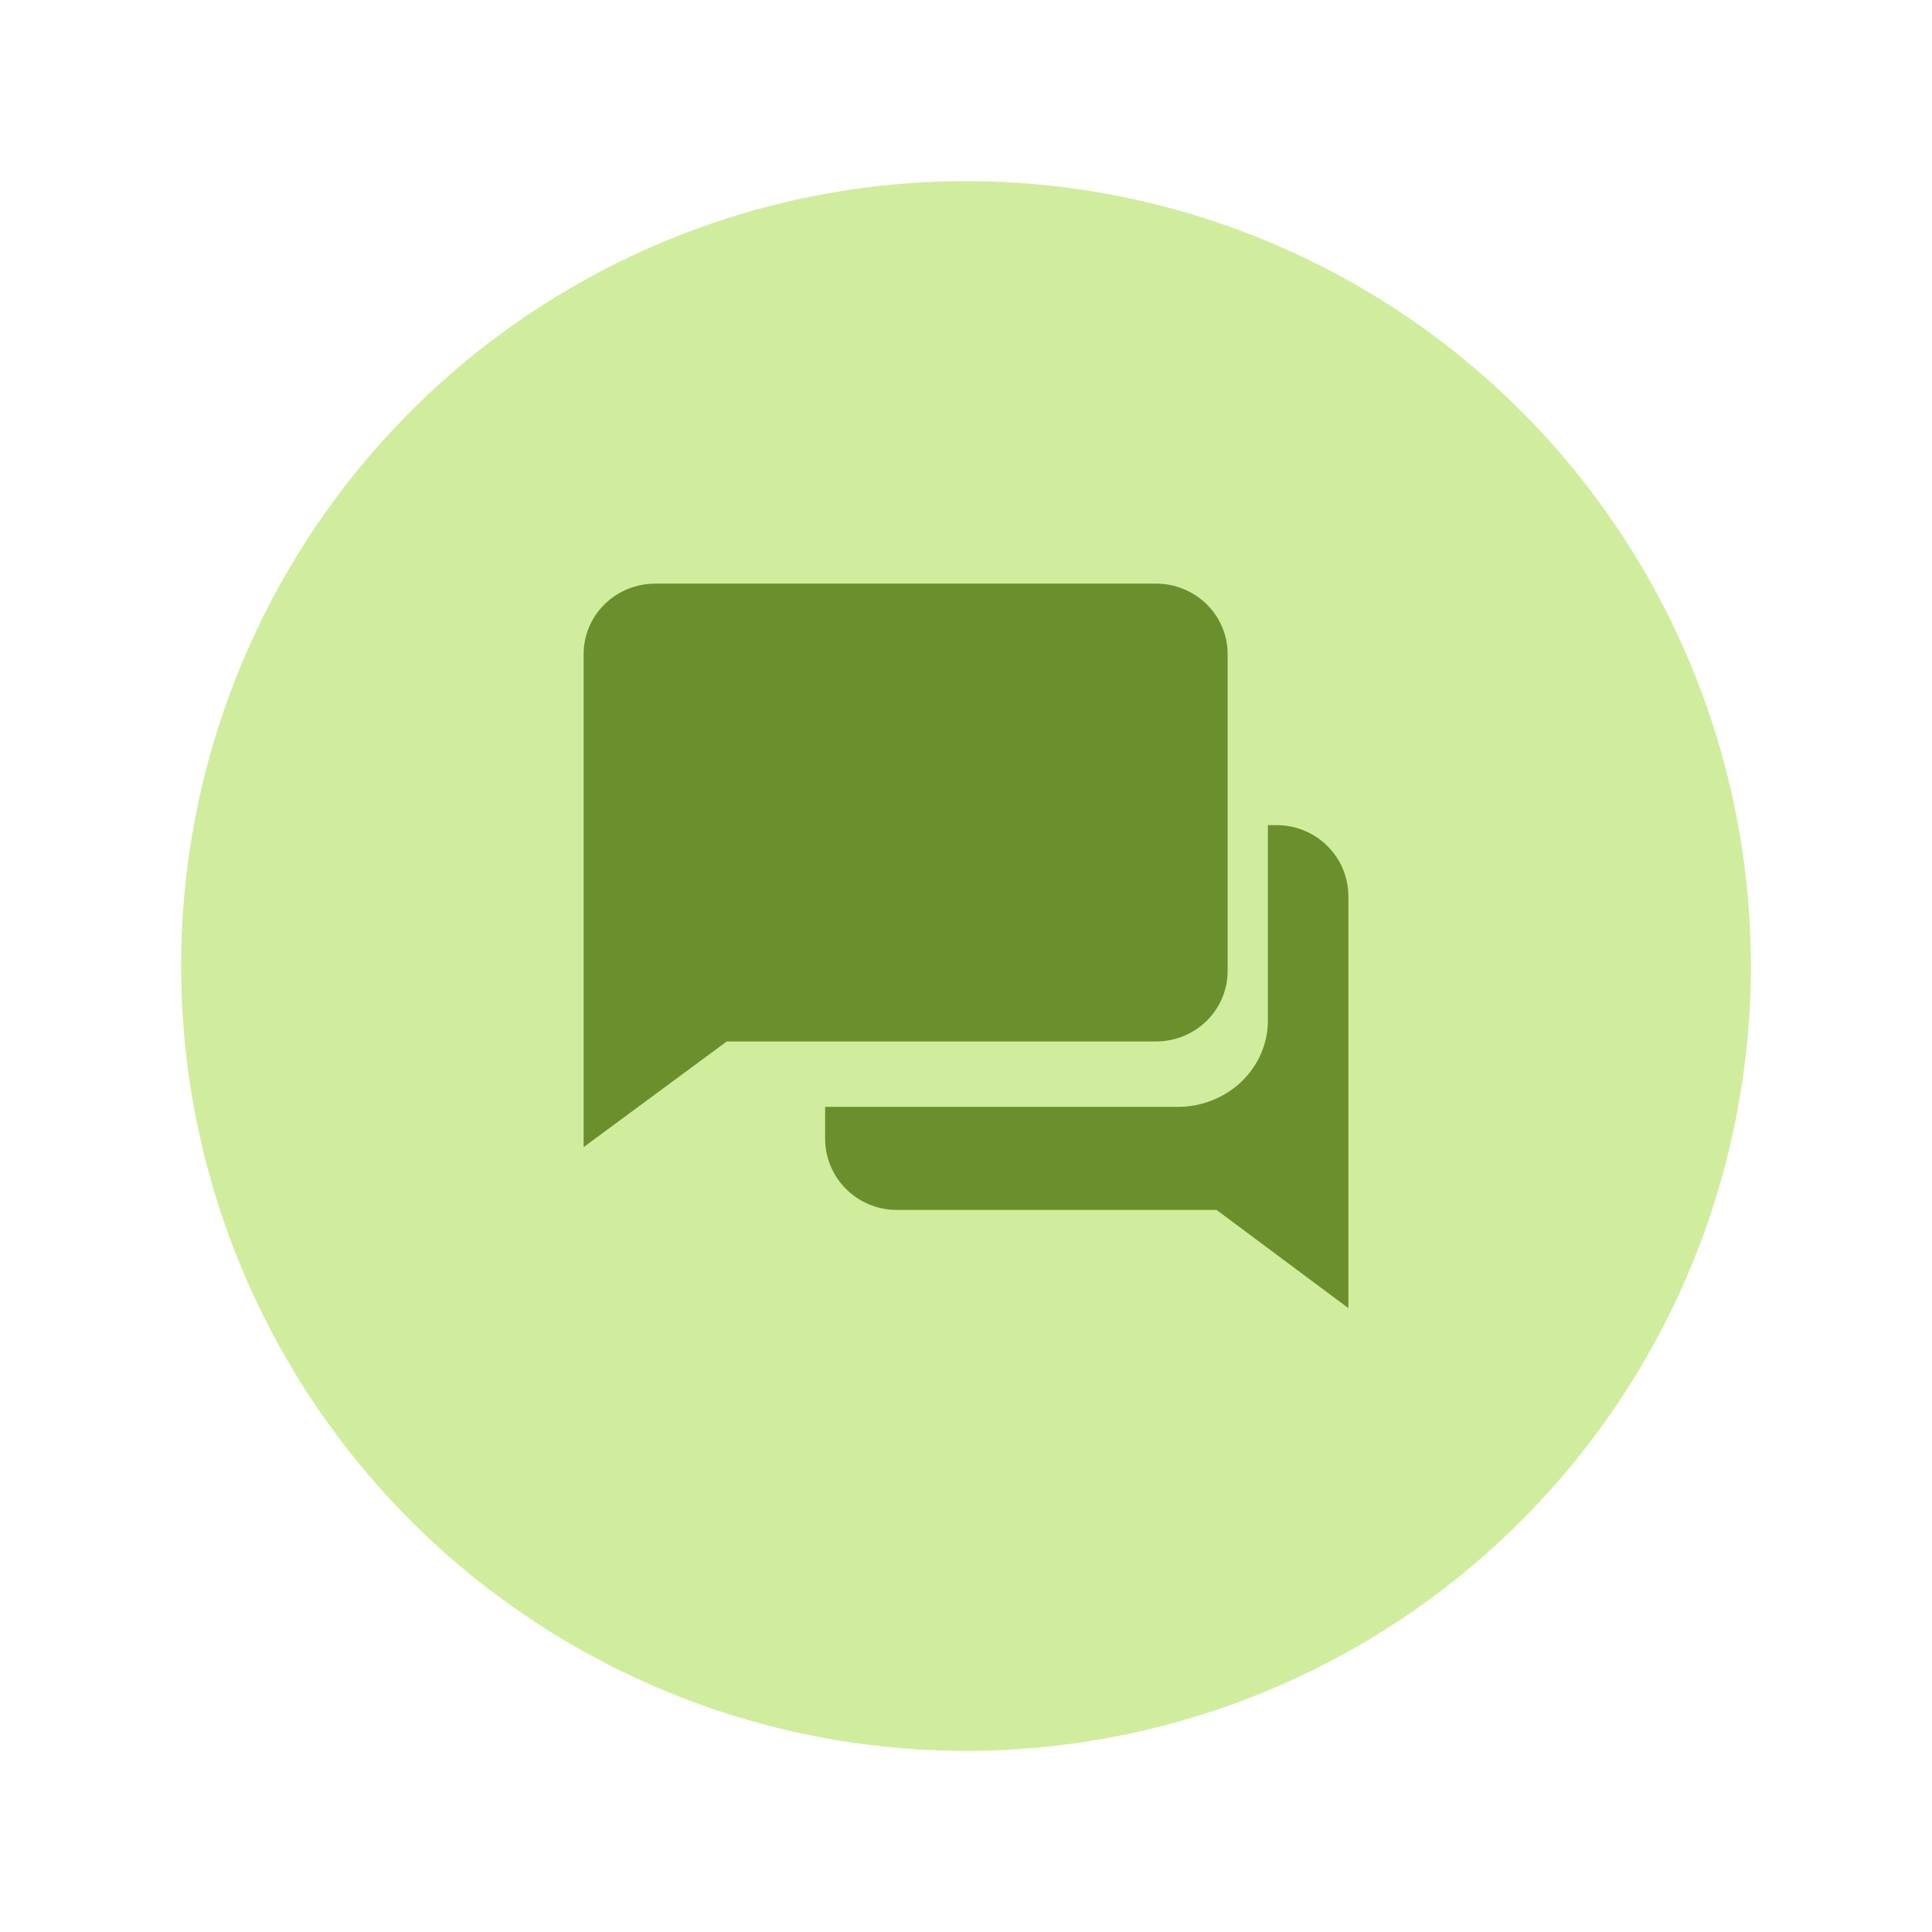
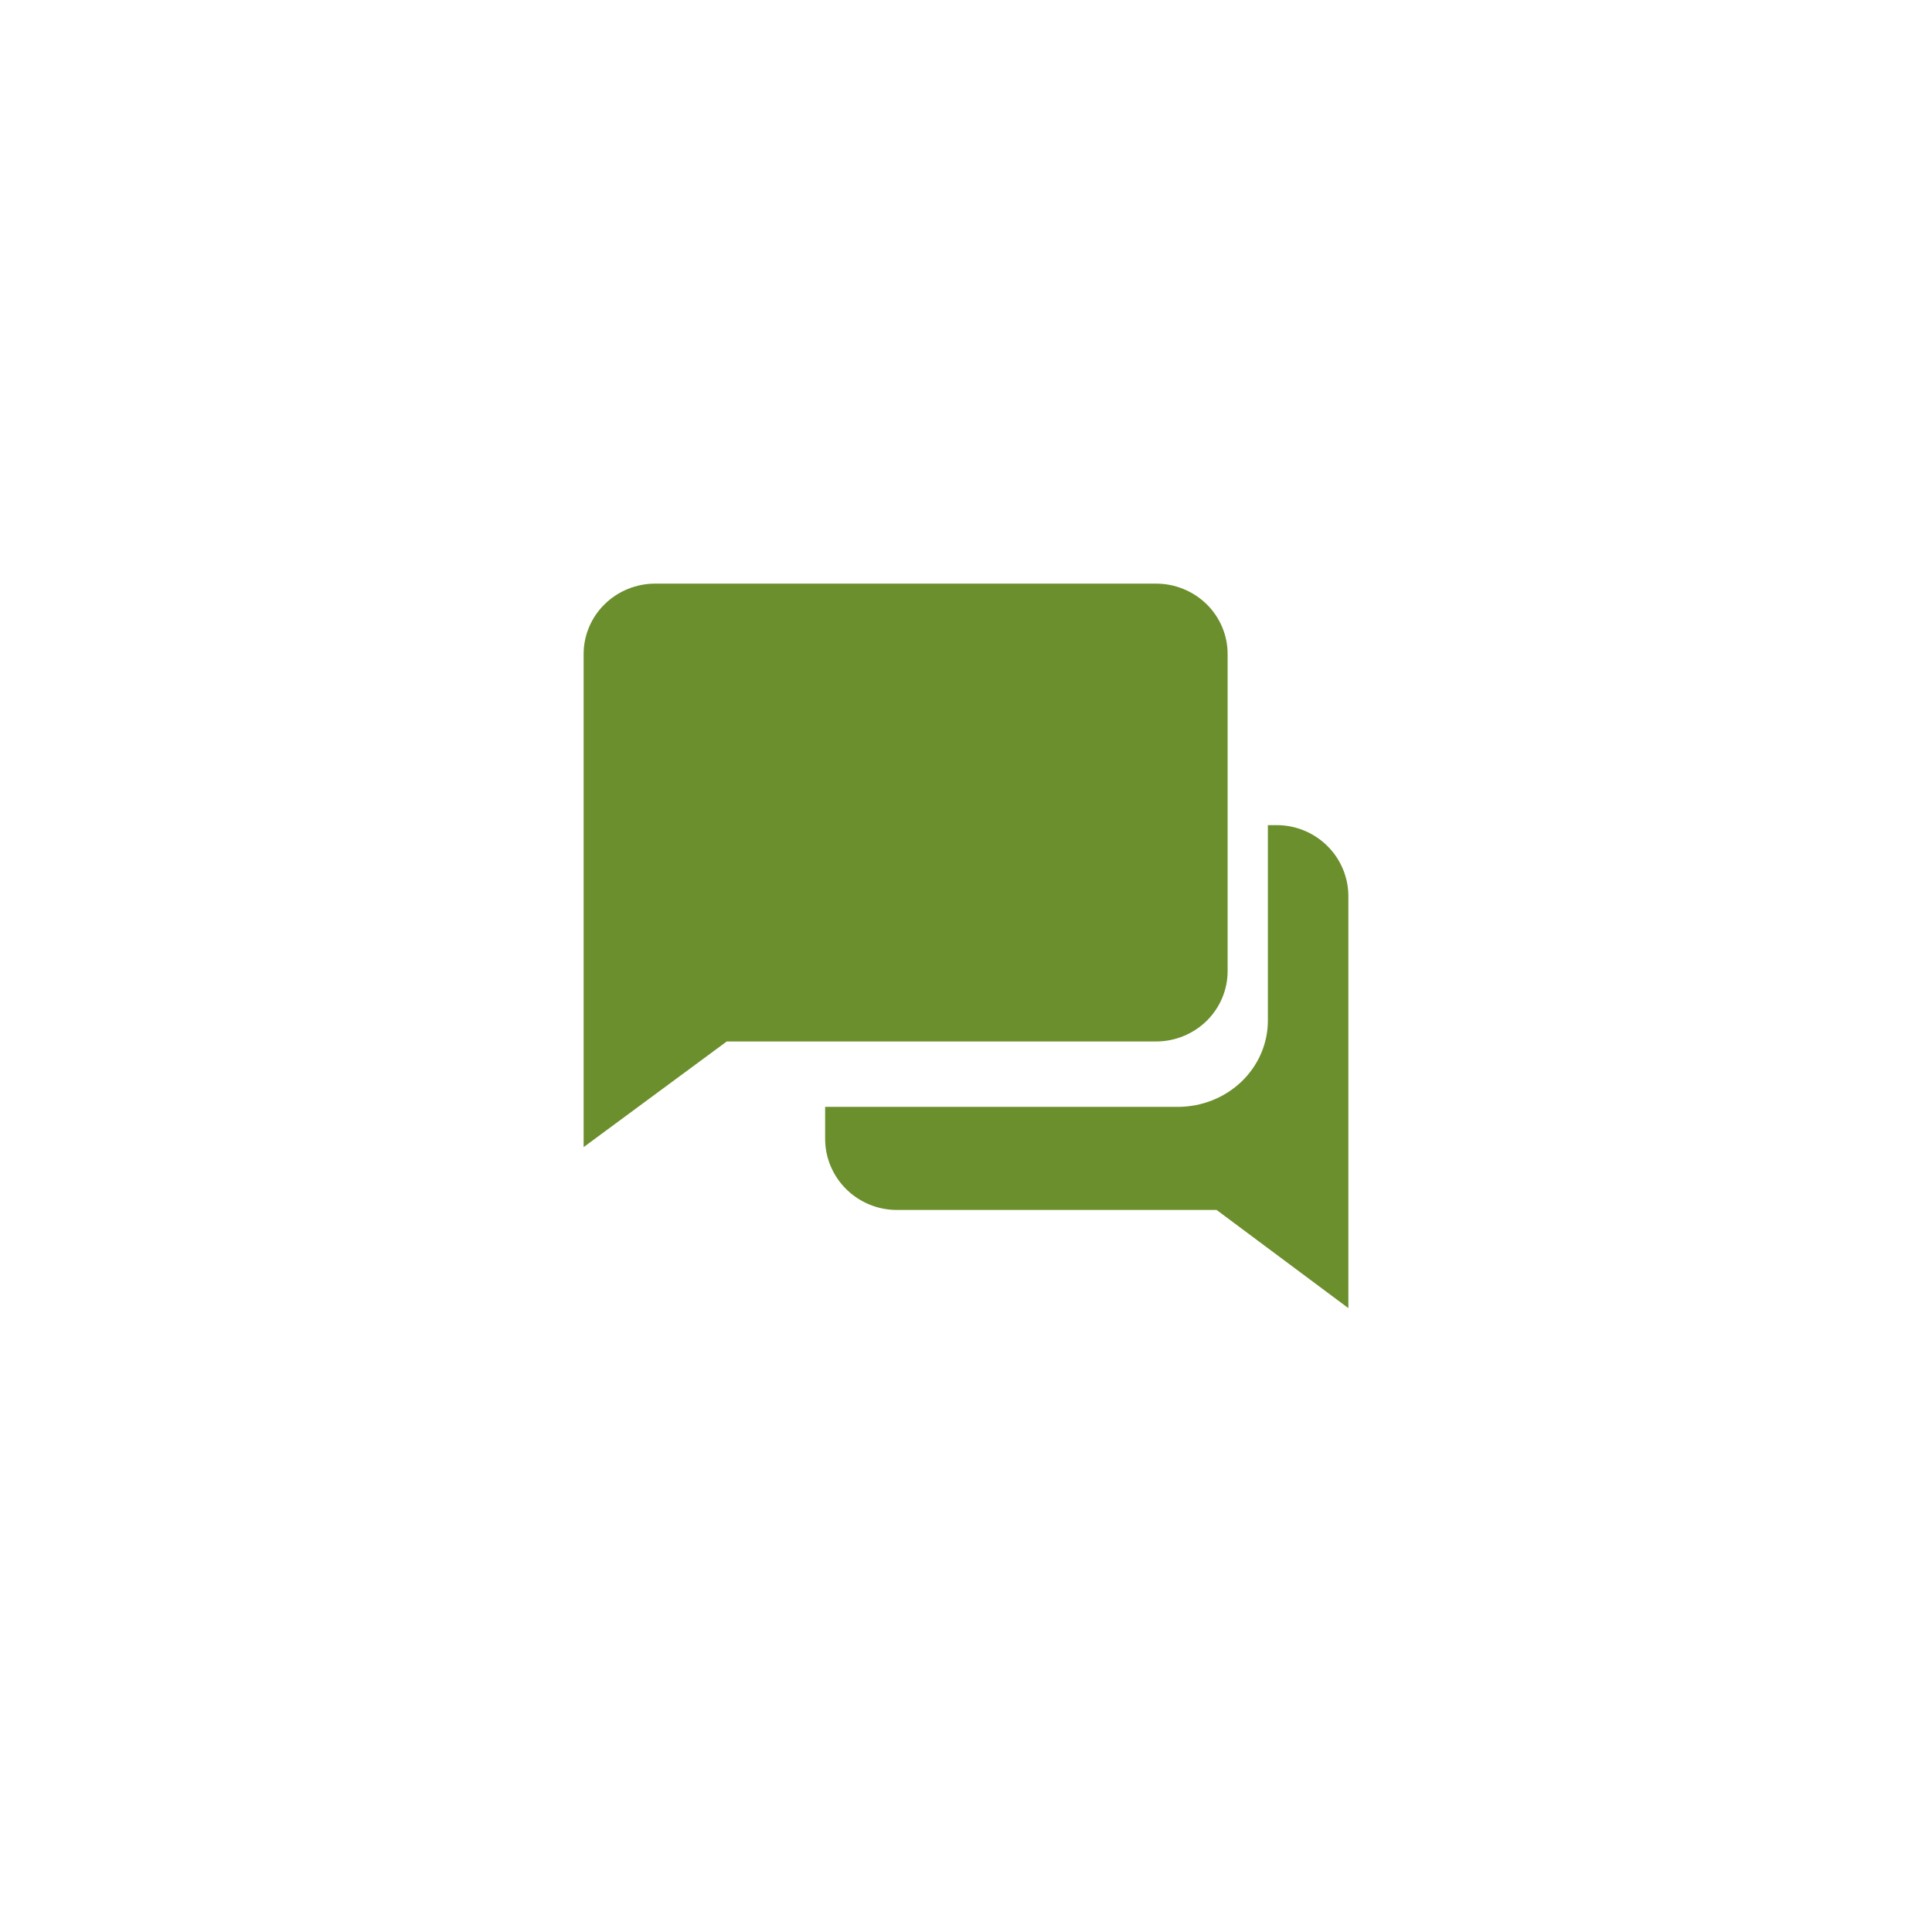
<svg xmlns="http://www.w3.org/2000/svg" width="48" height="48" viewBox="0 0 48 48" fill="none">
  <g opacity="0.4" filter="url(#filter0_d_3_312)">
-     <circle cx="24" cy="24" r="19.5" fill="#89D10B" />
-   </g>
+     </g>
  <path d="M31.718 20.5C32.19 20.5 32.644 20.686 32.978 21.018C33.313 21.349 33.5 21.8 33.5 22.27V32.5L30.226 30.061H22.281C21.809 30.061 21.357 29.874 21.023 29.543C20.688 29.211 20.5 28.761 20.5 28.292V27.5H29.263C29.856 27.5 30.425 27.274 30.845 26.872C31.264 26.47 31.5 25.925 31.5 25.357V20.5H31.718ZM28.723 14.5C29.194 14.5 29.646 14.685 29.98 15.013C30.313 15.341 30.5 15.786 30.5 16.25V24.125C30.5 24.589 30.313 25.034 29.98 25.362C29.646 25.69 29.194 25.875 28.723 25.875H18.056L14.5 28.5V16.25C14.5 15.786 14.687 15.341 15.021 15.013C15.354 14.685 15.806 14.5 16.277 14.5H28.723Z" fill="#6B8F2C" />
  <defs>
    <filter id="filter0_d_3_312" x="0.5" y="0.5" width="47" height="47" filterUnits="userSpaceOnUse" color-interpolation-filters="sRGB">
      <feFlood flood-opacity="0" result="BackgroundImageFix" />
      <feColorMatrix in="SourceAlpha" type="matrix" values="0 0 0 0 0 0 0 0 0 0 0 0 0 0 0 0 0 0 127 0" result="hardAlpha" />
      <feOffset />
      <feGaussianBlur stdDeviation="2" />
      <feComposite in2="hardAlpha" operator="out" />
      <feColorMatrix type="matrix" values="0 0 0 0 0 0 0 0 0 0 0 0 0 0 0 0 0 0 0.25 0" />
      <feBlend mode="normal" in2="BackgroundImageFix" result="effect1_dropShadow_3_312" />
      <feBlend mode="normal" in="SourceGraphic" in2="effect1_dropShadow_3_312" result="shape" />
    </filter>
  </defs>
</svg>